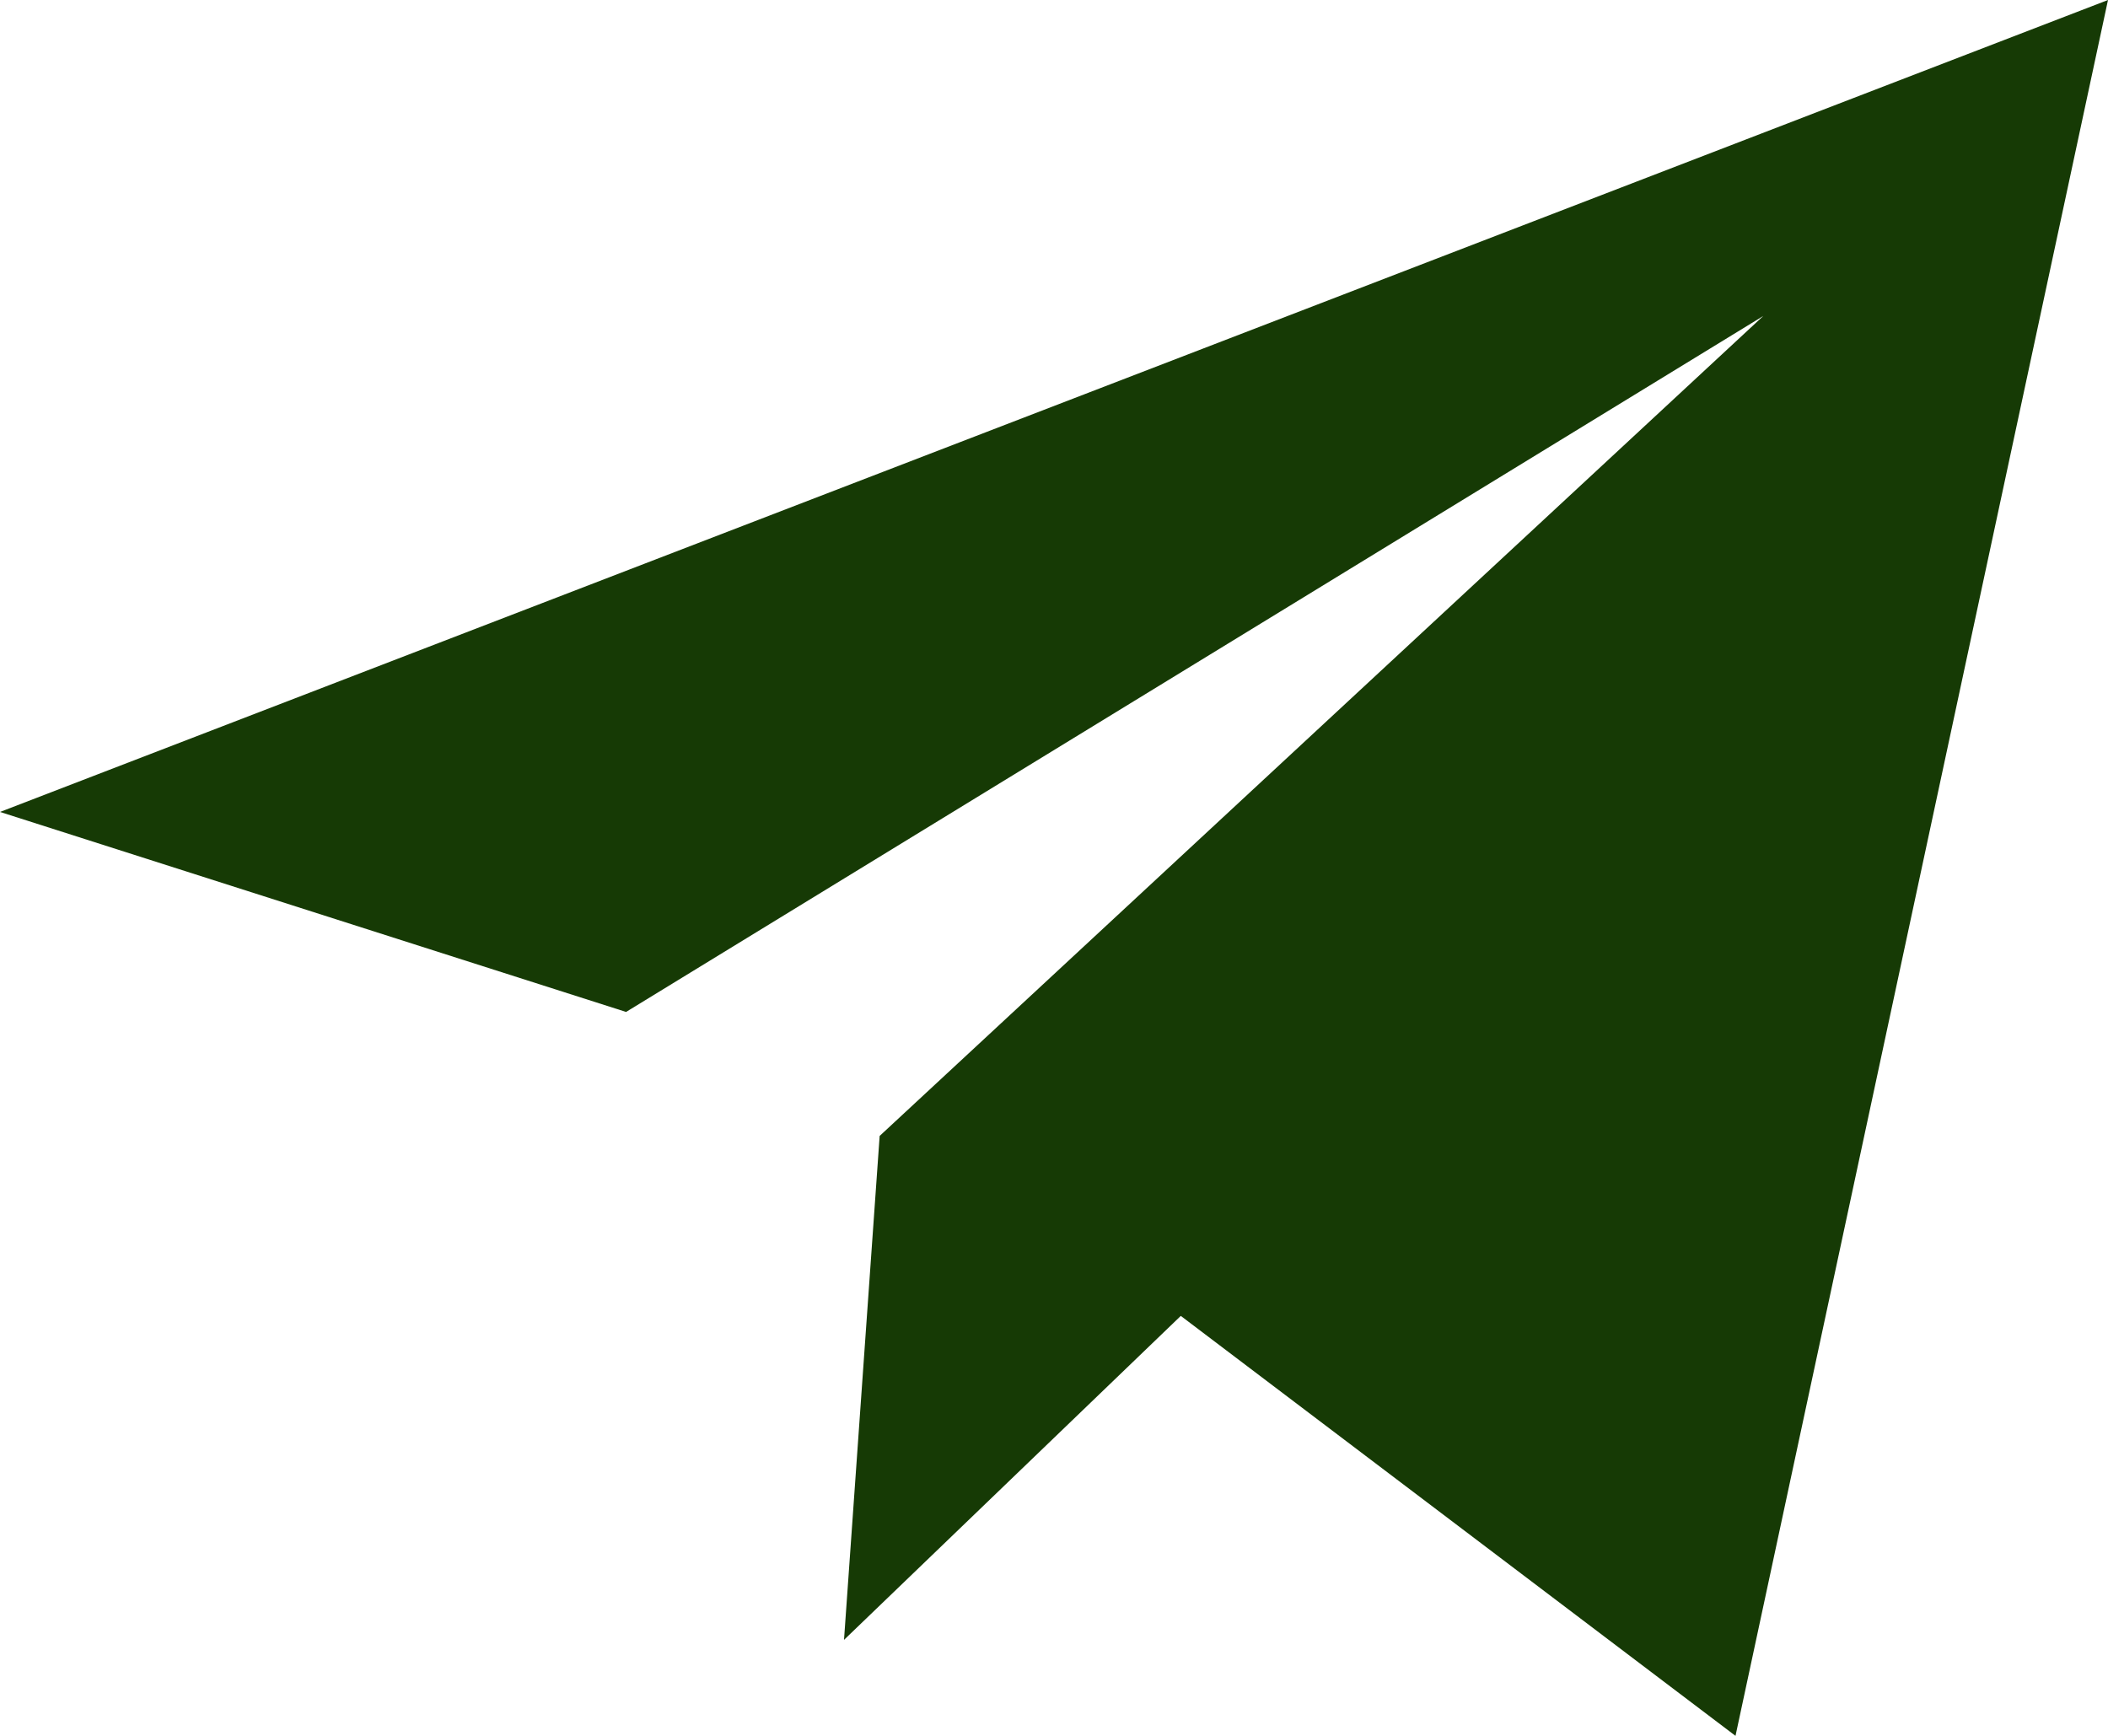
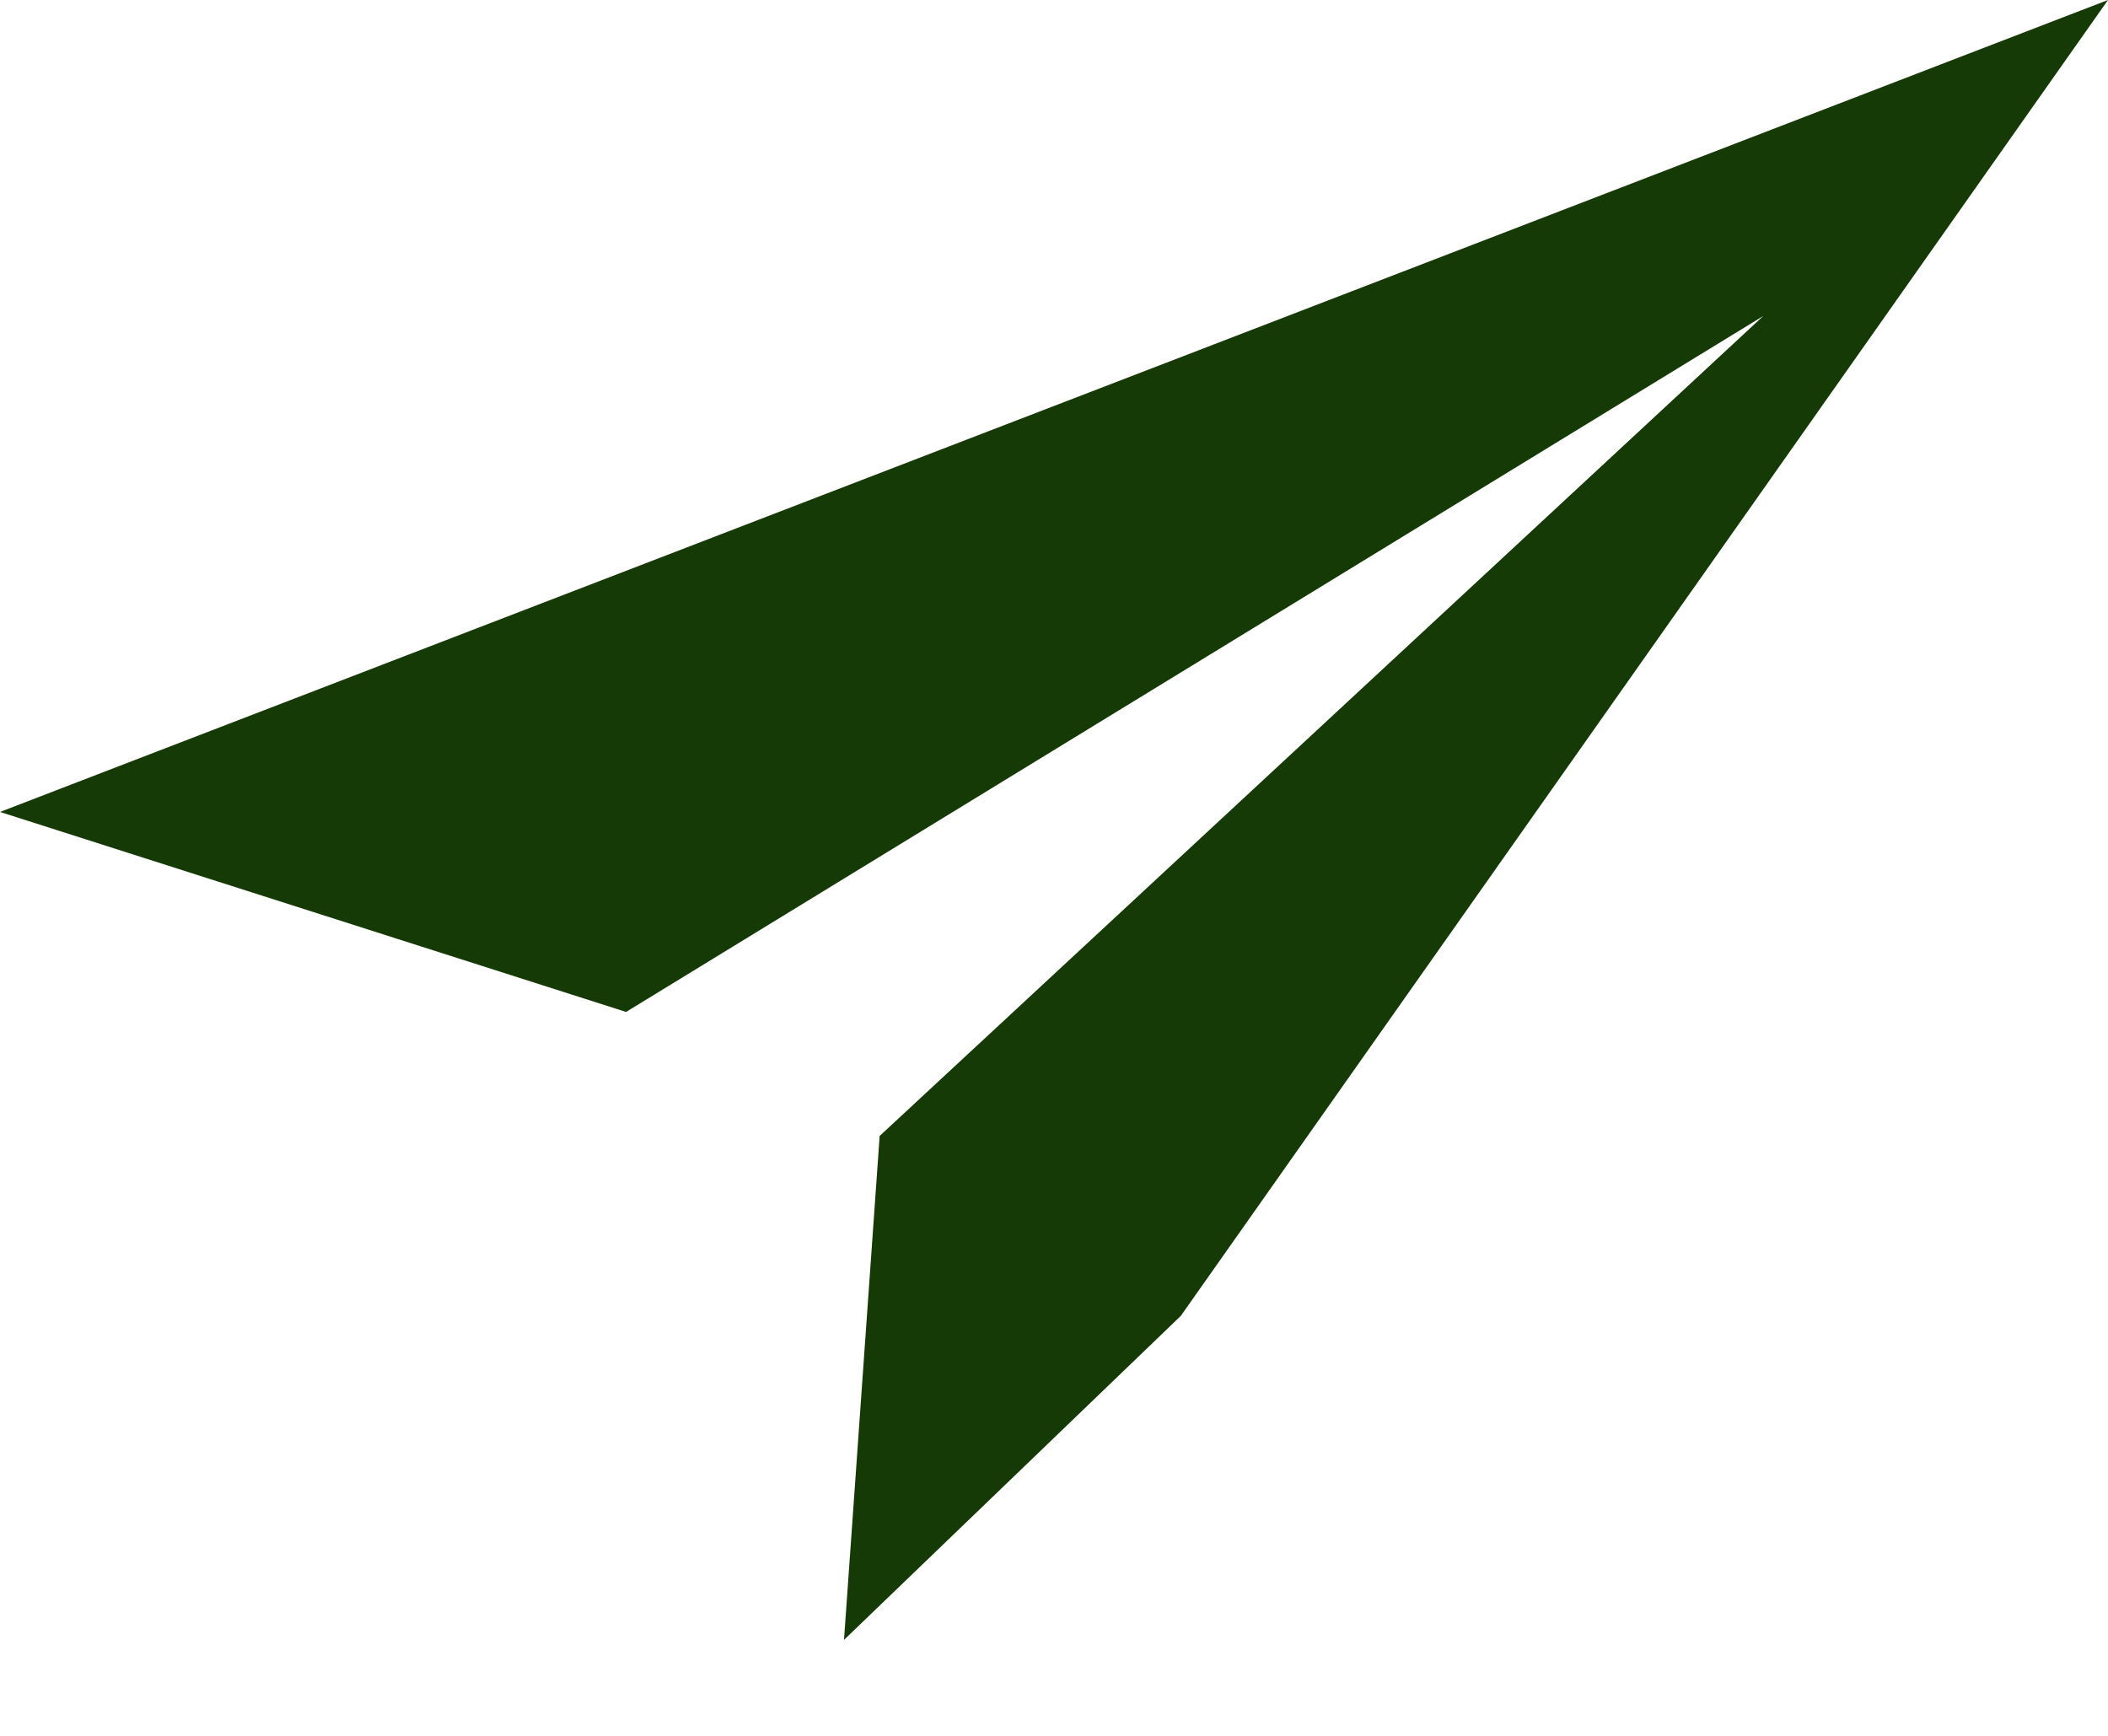
<svg xmlns="http://www.w3.org/2000/svg" width="34" height="28" viewBox="0 0 34 28" fill="none">
-   <path d="M0 13.097L10.098 16.323L28.44 5.097L14.188 18.323L13.613 26.452L19.045 21.226L27.992 28L34 0L0 13.097Z" fill="#163A05" />
+   <path d="M0 13.097L10.098 16.323L28.44 5.097L14.188 18.323L13.613 26.452L19.045 21.226L34 0L0 13.097Z" fill="#163A05" />
</svg>